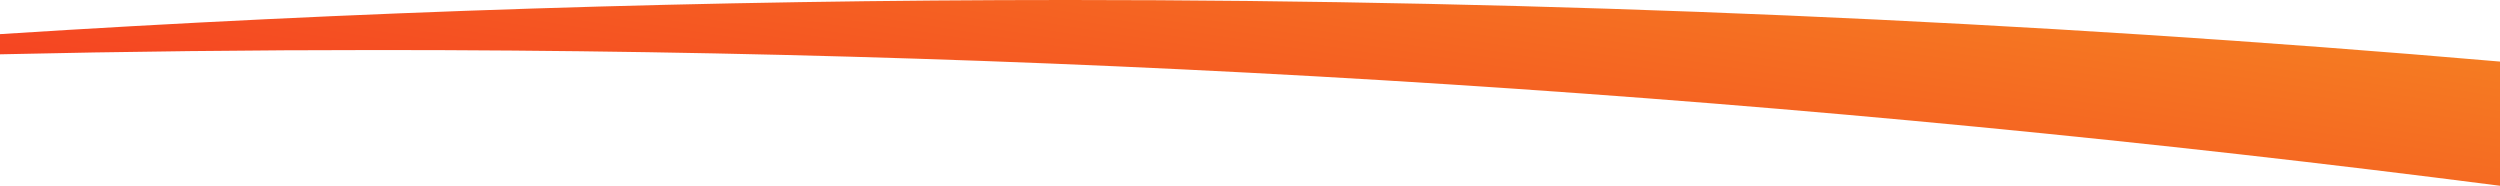
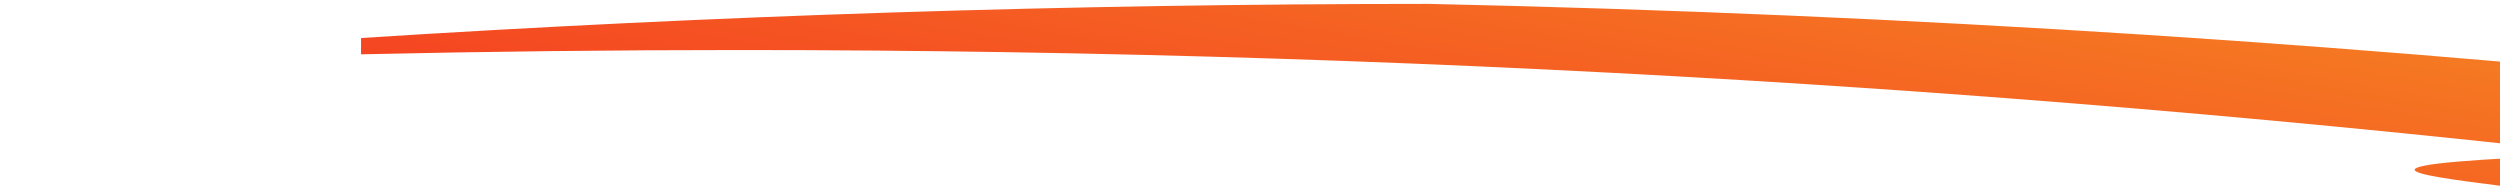
<svg xmlns="http://www.w3.org/2000/svg" viewBox="0 0 1440.001 107">
  <defs>
    <style>
      .cls-1 {
        fill: url(#linear-gradient);
      }
    </style>
    <linearGradient id="linear-gradient" y1="0.702" x2="1" y2="0.24" gradientUnits="objectBoundingBox">
      <stop offset="0" stop-color="#f53a22" />
      <stop offset="1" stop-color="#f57e22" />
    </linearGradient>
  </defs>
  <g id="footer-curve" transform="translate(0.001 -5968.002)">
-     <path id="Subtraction_12" data-name="Subtraction 12" class="cls-1" d="M-1840,107h0V35.469c-67.78-5.856-136.59-11.054-204.518-15.451-68.162-4.413-137.364-8.144-205.683-11.09-68.55-2.956-138.138-5.206-206.833-6.686C-2525.953.756-2595.923,0-2665,0c-51.381,0-103.428.416-154.7,1.237-51.15.819-102.979,2.064-154.048,3.7-50.945,1.633-102.565,3.7-153.426,6.148-50.743,2.441-102.162,5.327-152.829,8.579V31.286c72.224-1.634,145.57-2.463,218-2.463,51.444,0,103.587.419,154.981,1.245,51.255.824,103.2,2.075,154.394,3.721,51.054,1.641,102.793,3.719,153.781,6.177,50.852,2.452,102.377,5.35,153.144,8.613,50.637,3.256,101.939,6.967,152.481,11.03,50.423,4.054,101.493,8.571,151.793,13.427,50.187,4.844,101.018,10.162,151.081,15.8C-1940.4,94.469-1889.822,100.58-1840,107Z" transform="translate(3280 5968)" />
+     <path id="Subtraction_12" data-name="Subtraction 12" class="cls-1" d="M-1840,107h0V35.469c-67.78-5.856-136.59-11.054-204.518-15.451-68.162-4.413-137.364-8.144-205.683-11.09-68.55-2.956-138.138-5.206-206.833-6.686c-51.381,0-103.428.416-154.7,1.237-51.15.819-102.979,2.064-154.048,3.7-50.945,1.633-102.565,3.7-153.426,6.148-50.743,2.441-102.162,5.327-152.829,8.579V31.286c72.224-1.634,145.57-2.463,218-2.463,51.444,0,103.587.419,154.981,1.245,51.255.824,103.2,2.075,154.394,3.721,51.054,1.641,102.793,3.719,153.781,6.177,50.852,2.452,102.377,5.35,153.144,8.613,50.637,3.256,101.939,6.967,152.481,11.03,50.423,4.054,101.493,8.571,151.793,13.427,50.187,4.844,101.018,10.162,151.081,15.8C-1940.4,94.469-1889.822,100.58-1840,107Z" transform="translate(3280 5968)" />
  </g>
</svg>